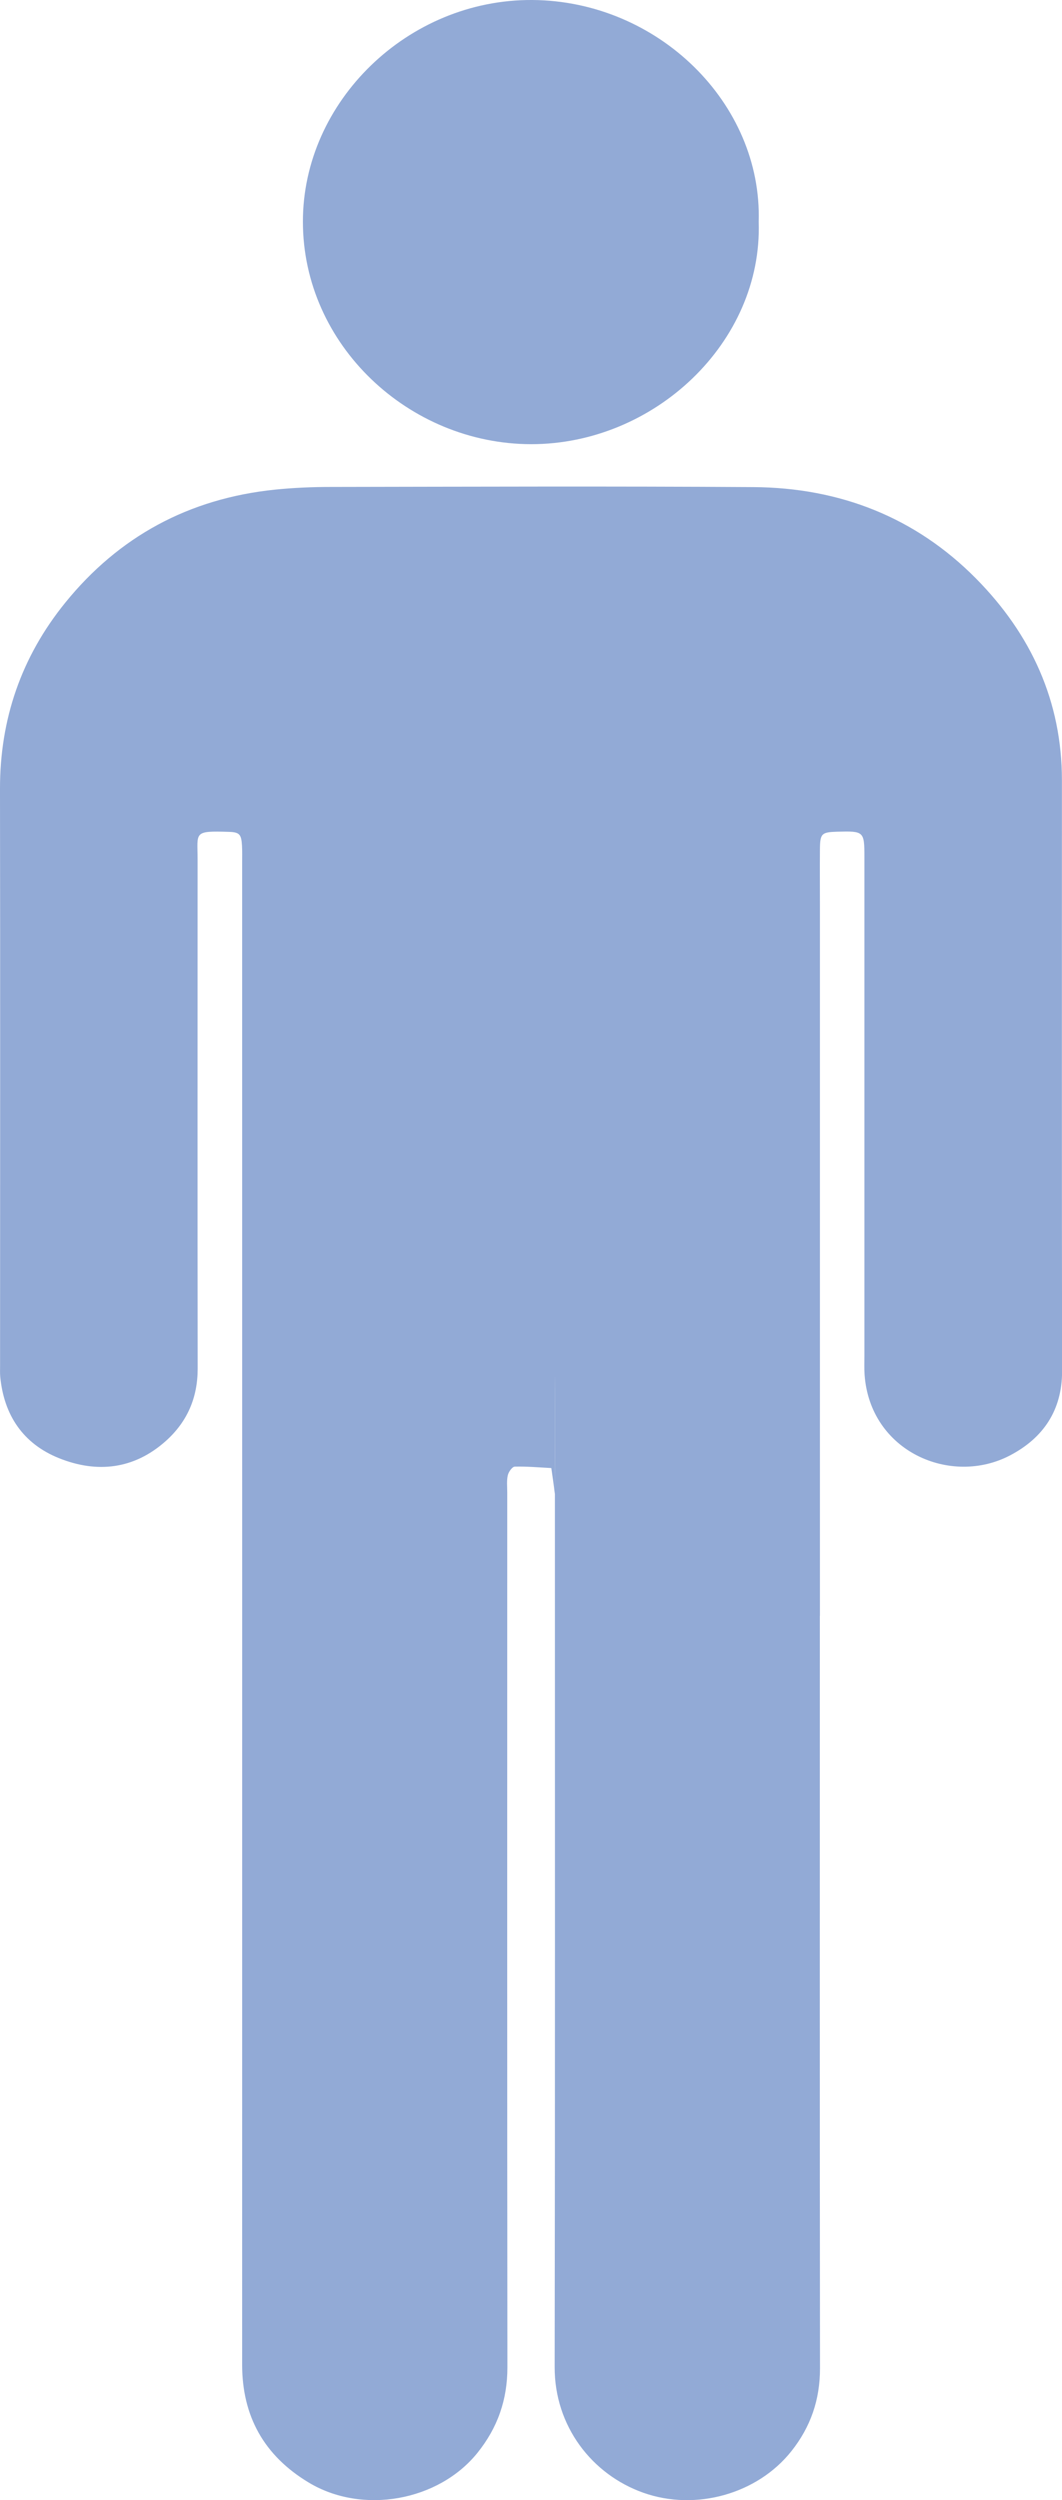
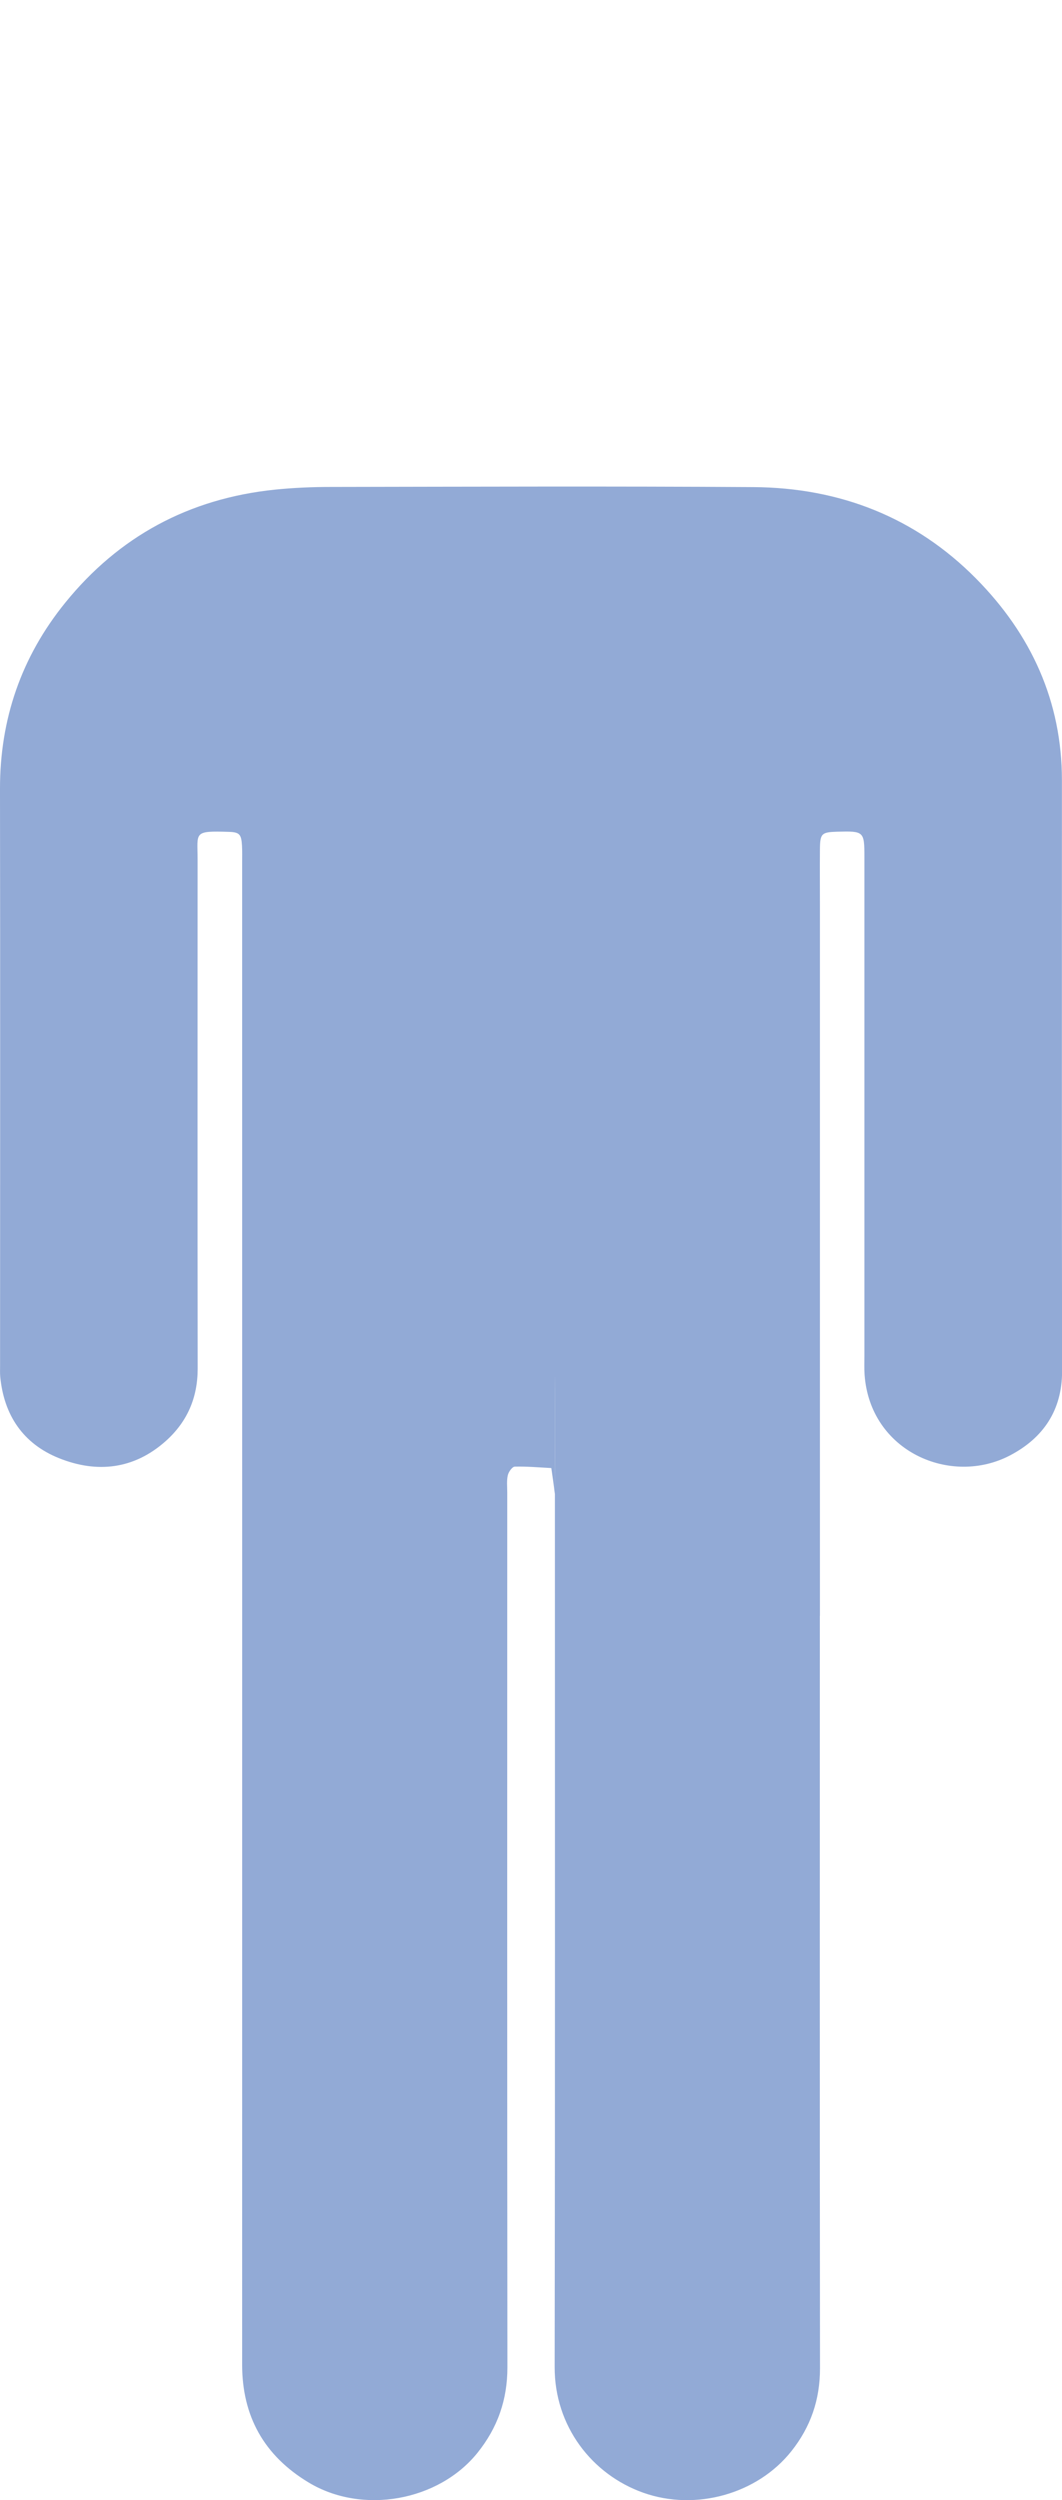
<svg xmlns="http://www.w3.org/2000/svg" id="_レイヤー_2" data-name=" レイヤー 2" version="1.1" viewBox="0 0 1337.2 3145.7">
  <defs>
    <style>
      .cls-1 {
        fill: #92aad6;
        fill-rule: evenodd;
        stroke-width: 0px;
      }
    </style>
  </defs>
  <g id="Layer_1" data-name="Layer 1">
    <path class="cls-1" d="M1032.3,2033.1c0,315.6-.2,631.3.2,946.9,0,39.2-11.6,73.5-36.1,104.3-42.8,53.8-120.3,75.5-186.1,52.3-65.2-23-112.1-84.1-111.9-158.2.6-361,.3-722,.3-1083s.5-10.6-.1-15.8c-1.2-10.8-2.9-21.6-4.4-32.4-15.3-.8-30.7-2.2-46-1.8-3.2,0-7.9,6.7-8.8,10.9-1.6,6.9-.7,14.4-.7,21.6,0,366.9-.2,733.8.2,1100.8,0,40.7-12.2,75.9-37.8,107.7-48.9,60.6-144.7,78.1-212.5,37.2-56.3-33.9-83.7-83.6-83.7-148.2.1-629.9,0-1259.9,0-1889.8,0-7.2.2-14.5-.2-21.7-.8-13.9-3-16.8-16.5-17.2-45.1-1.4-39.4.4-39.4,34.4,0,213.7-.2,427.4.1,641.1,0,36.5-13.1,66.9-40.4,91.2-39.7,35.3-86.2,40.6-134.1,21.4-45.7-18.3-69.5-54.6-74.1-102.5-.4-4.6-.2-9.2-.2-13.8,0-242,.3-484-.1-725.9-.1-87.5,26.7-165.9,82.2-234.3,67.3-83,155.4-131,263.9-142.2,23.5-2.4,47.2-3.4,70.8-3.4,177.2-.3,354.5-1,531.7.2,109.1.7,204.2,38.2,280.2,114.9,69.7,70.4,108.3,154.8,108.3,254,0,247.9-.2,495.8.2,743.7,0,48.8-23.5,83.7-65.4,105.7-74.5,39.2-176.6-4.6-183.3-101.8-.5-7.9-.2-15.8-.2-23.7,0-209.1,0-418.2,0-627.3,0-32.3-.6-32.8-34.2-31.9-19.7.6-21.6,2.2-21.8,22.1-.2,23.7,0,47.3,0,71,0,297.9,0,595.8,0,893.6h0Z" />
-     <path class="cls-1" d="M955.3,279.2c5,151.3-131.1,279.8-286.6,279.7-153.6-.2-287.3-124.7-287.3-280C381.3,127.8,513.5-1,670.3,0c158.2,1.1,289.6,130,285,279.2Z" />
  </g>
</svg>